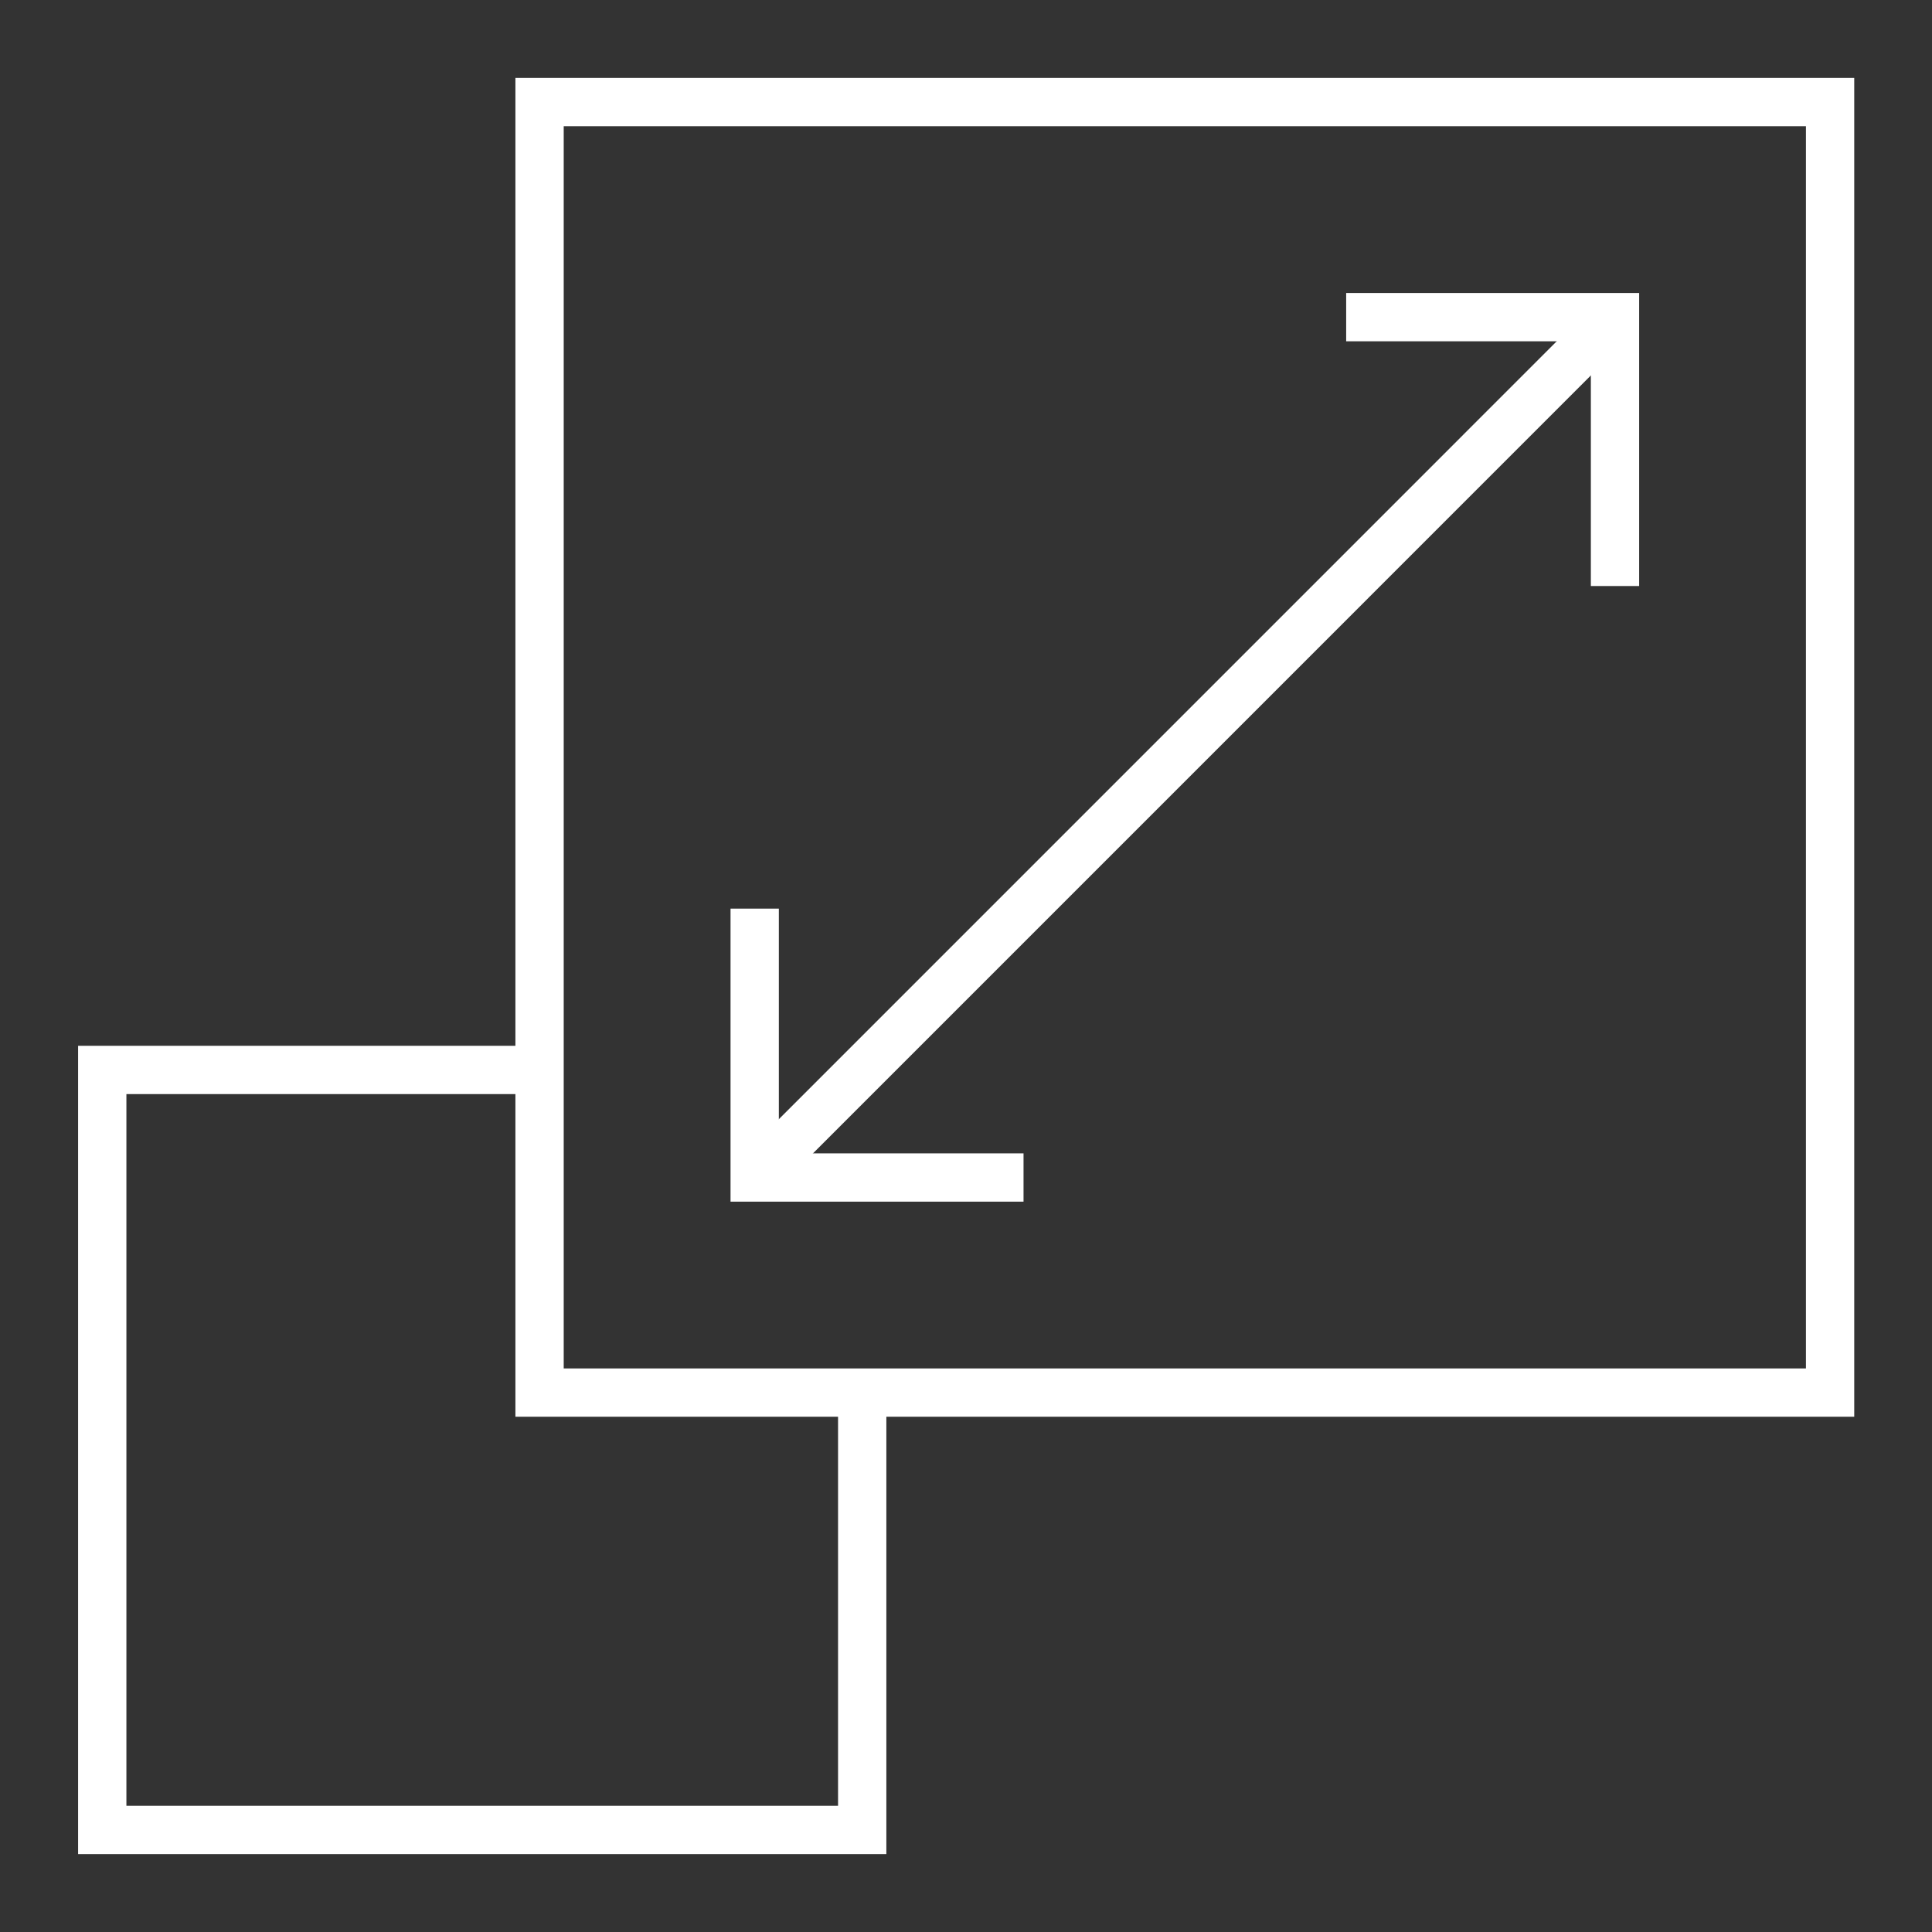
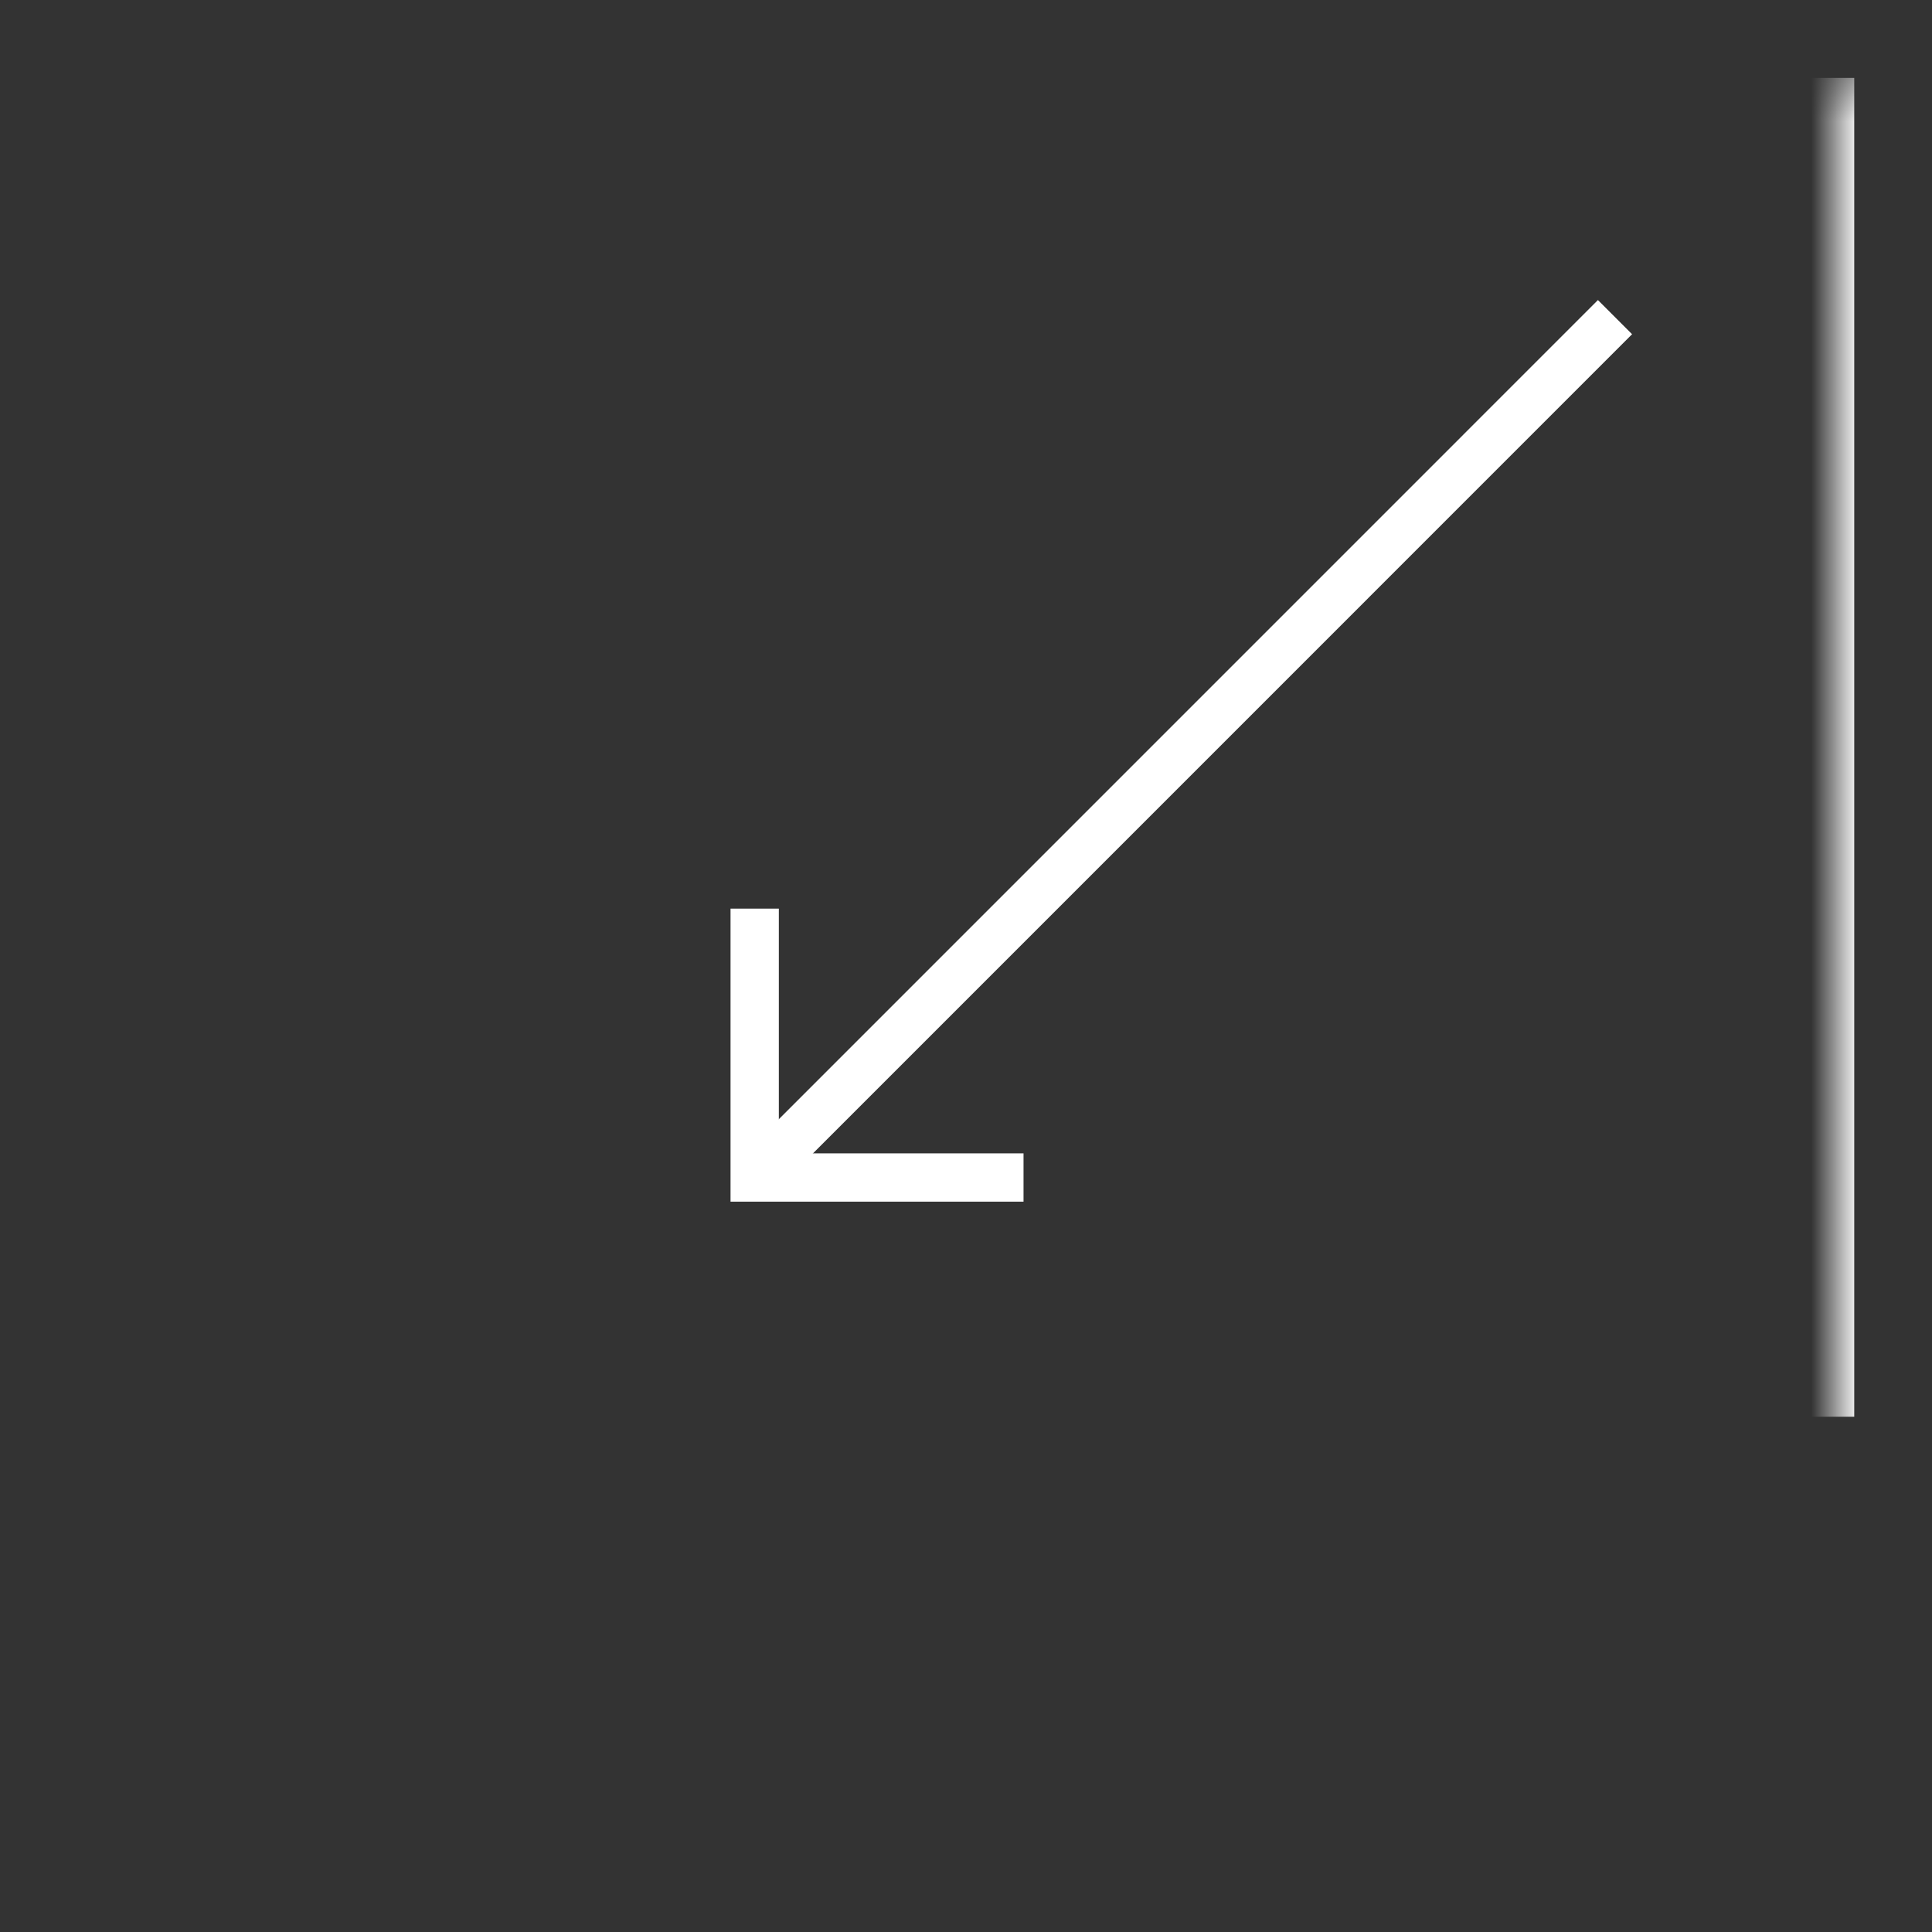
<svg xmlns="http://www.w3.org/2000/svg" width="40" height="40" viewBox="0 0 40 40" fill="none">
  <rect x="0" y="0" width="40" height="40" fill="#333333" stroke="none" />
  <g clip-path="url(#clip0_3164_3410)">
    <mask id="mask0_3164_3410" style="mask-type:luminance" maskUnits="userSpaceOnUse" x="1" y="1" width="38" height="38">
-       <path d="M38.5 38.5V1.5H1.5V38.5H38.5Z" fill="white" stroke="white" />
+       <path d="M38.5 38.5V1.5V38.5H38.5Z" fill="white" stroke="white" />
    </mask>
    <g mask="url(#mask0_3164_3410)">
-       <path d="M17.851 28.832V37.887H2.117V22.152H11.171" stroke="white" stroke-miterlimit="10" />
      <path d="M37.89 28.832H11.171V2.113H37.89V28.832Z" stroke="white" stroke-miterlimit="10" />
    </g>
    <path d="M21.191 24.379H15.625V18.812" stroke="white" stroke-miterlimit="10" />
-     <path d="M27.871 6.566H33.437V12.133" stroke="white" stroke-miterlimit="10" />
    <path d="M33.437 6.566L15.625 24.379" stroke="white" stroke-miterlimit="10" />
  </g>
  <defs>
    <clipPath id="clip0_3164_3410">
      <rect width="38" height="38" fill="white" transform="translate(1 1)" />
    </clipPath>
  </defs>
</svg>